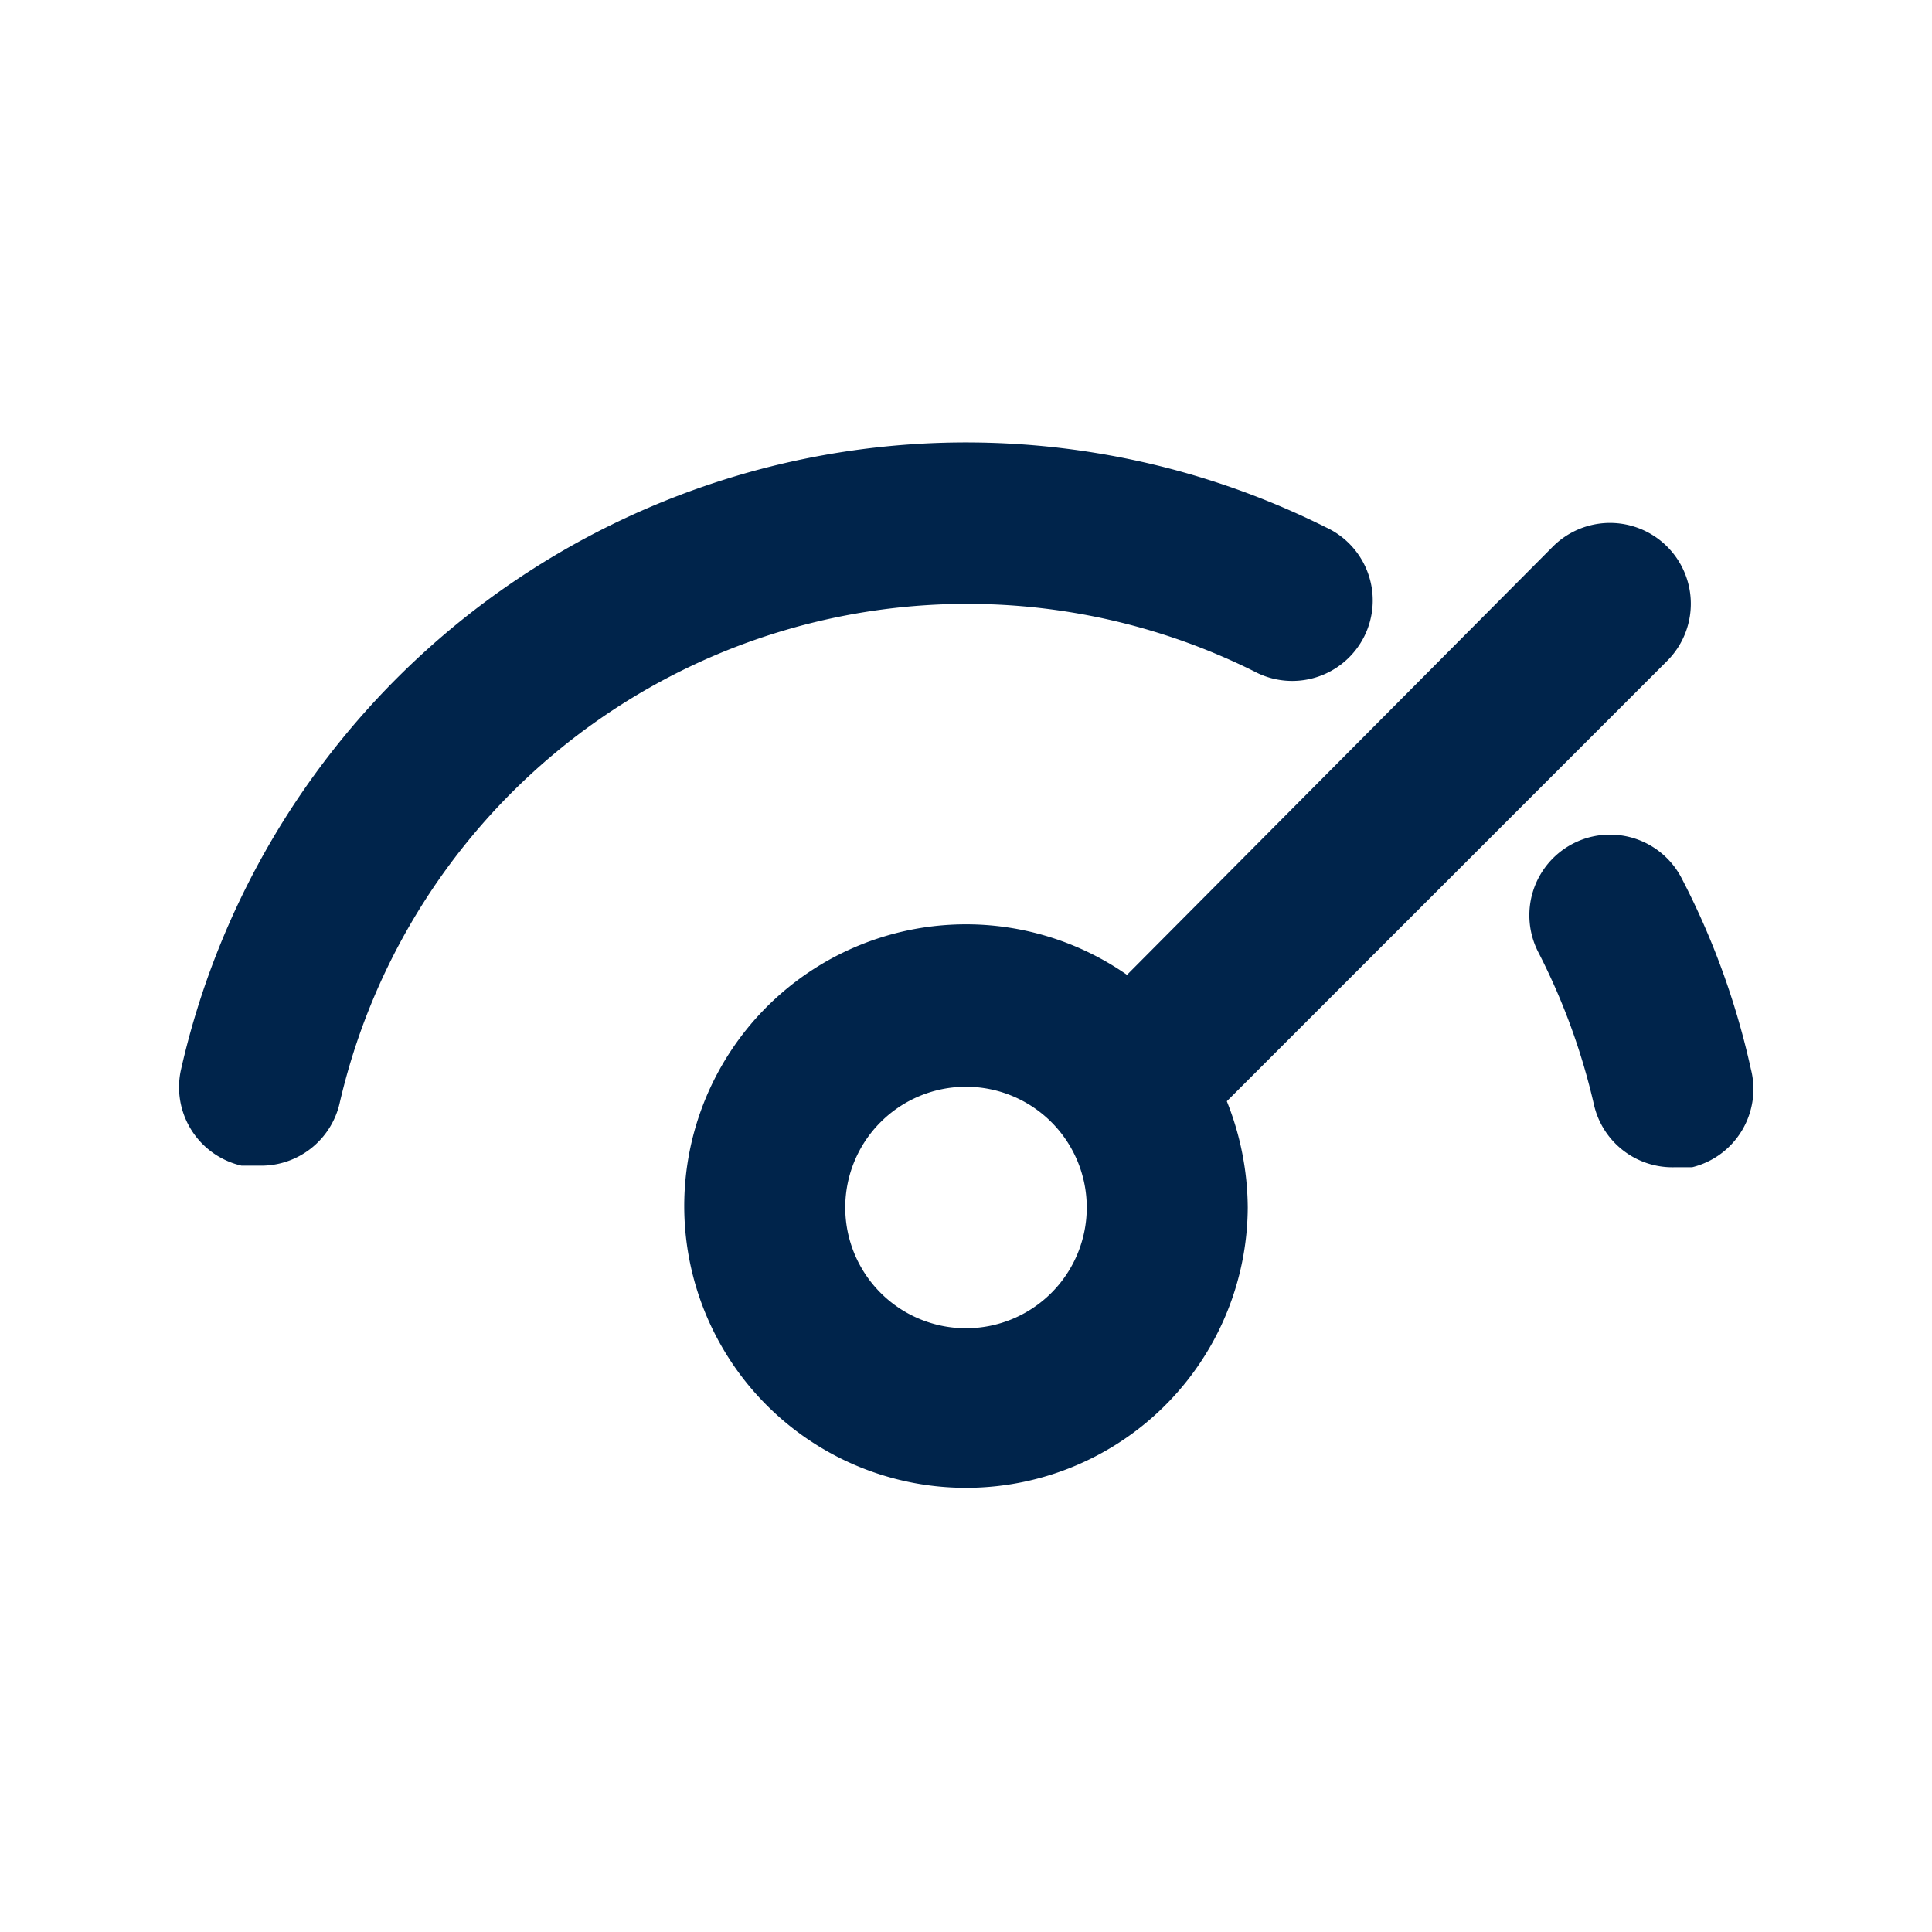
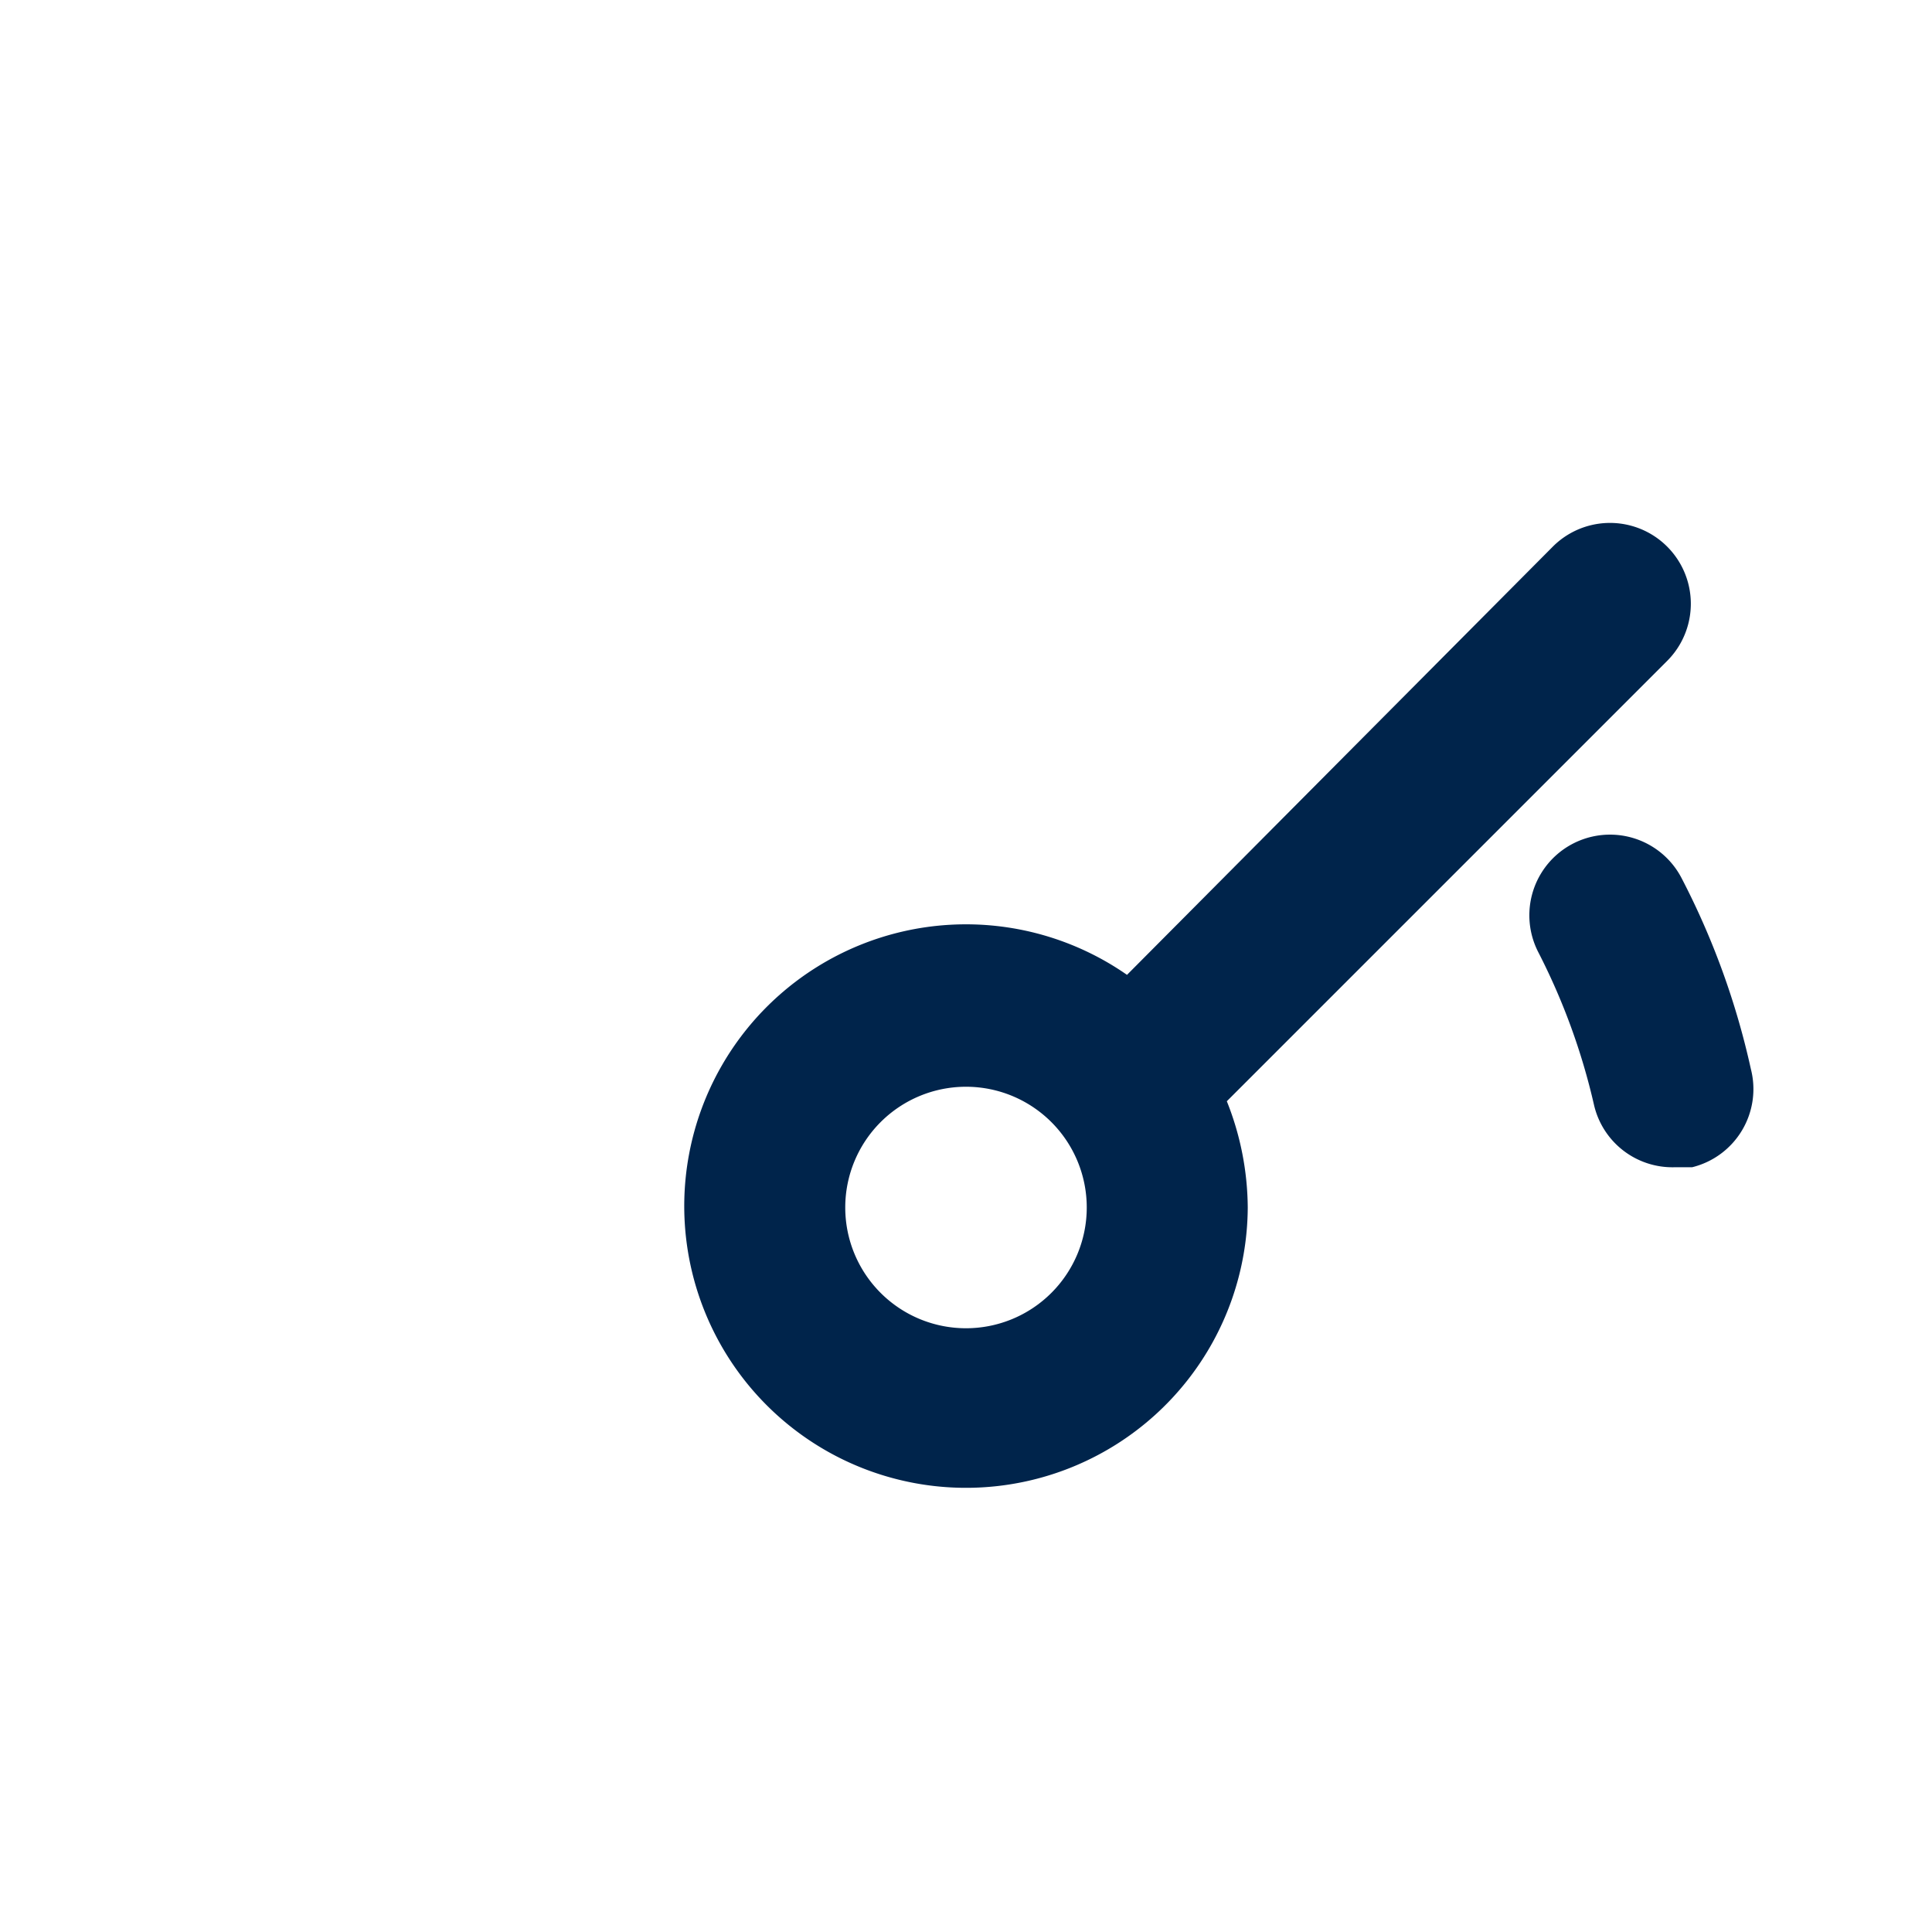
<svg xmlns="http://www.w3.org/2000/svg" viewBox="0 0 24 24">
  <defs>
    <style>.cls-1{fill:none;}.cls-2{fill:#00244b;}</style>
  </defs>
  <g id="Layer_2" data-name="Layer 2">
    <g id="Layer_1-2" data-name="Layer 1">
      <rect class="cls-1" width="24" height="24" />
      <path class="cls-2" d="M21.75,13.28a9.62,9.62,0,0,0-.86-2.37,1,1,0,1,0-1.78.92,8.09,8.09,0,0,1,.69,1.89,1,1,0,0,0,1,.78l.22,0A1,1,0,0,0,21.75,13.28Z" />
-       <path class="cls-2" d="M15.58,8.34a1,1,0,1,0,.89-1.79A10,10,0,0,0,2.25,13.28,1,1,0,0,0,3,14.48l.22,0a1,1,0,0,0,1-.78A8,8,0,0,1,15.58,8.34Z" />
      <path class="cls-2" d="M20.71,8.21a1,1,0,1,0-1.42-1.42L14,12.11A3.5,3.5,0,1,0,15.5,15a3.61,3.61,0,0,0-.26-1.32ZM12,16.5A1.5,1.5,0,1,1,13.5,15,1.5,1.5,0,0,1,12,16.5Z" />
    </g>
  </g>
</svg>